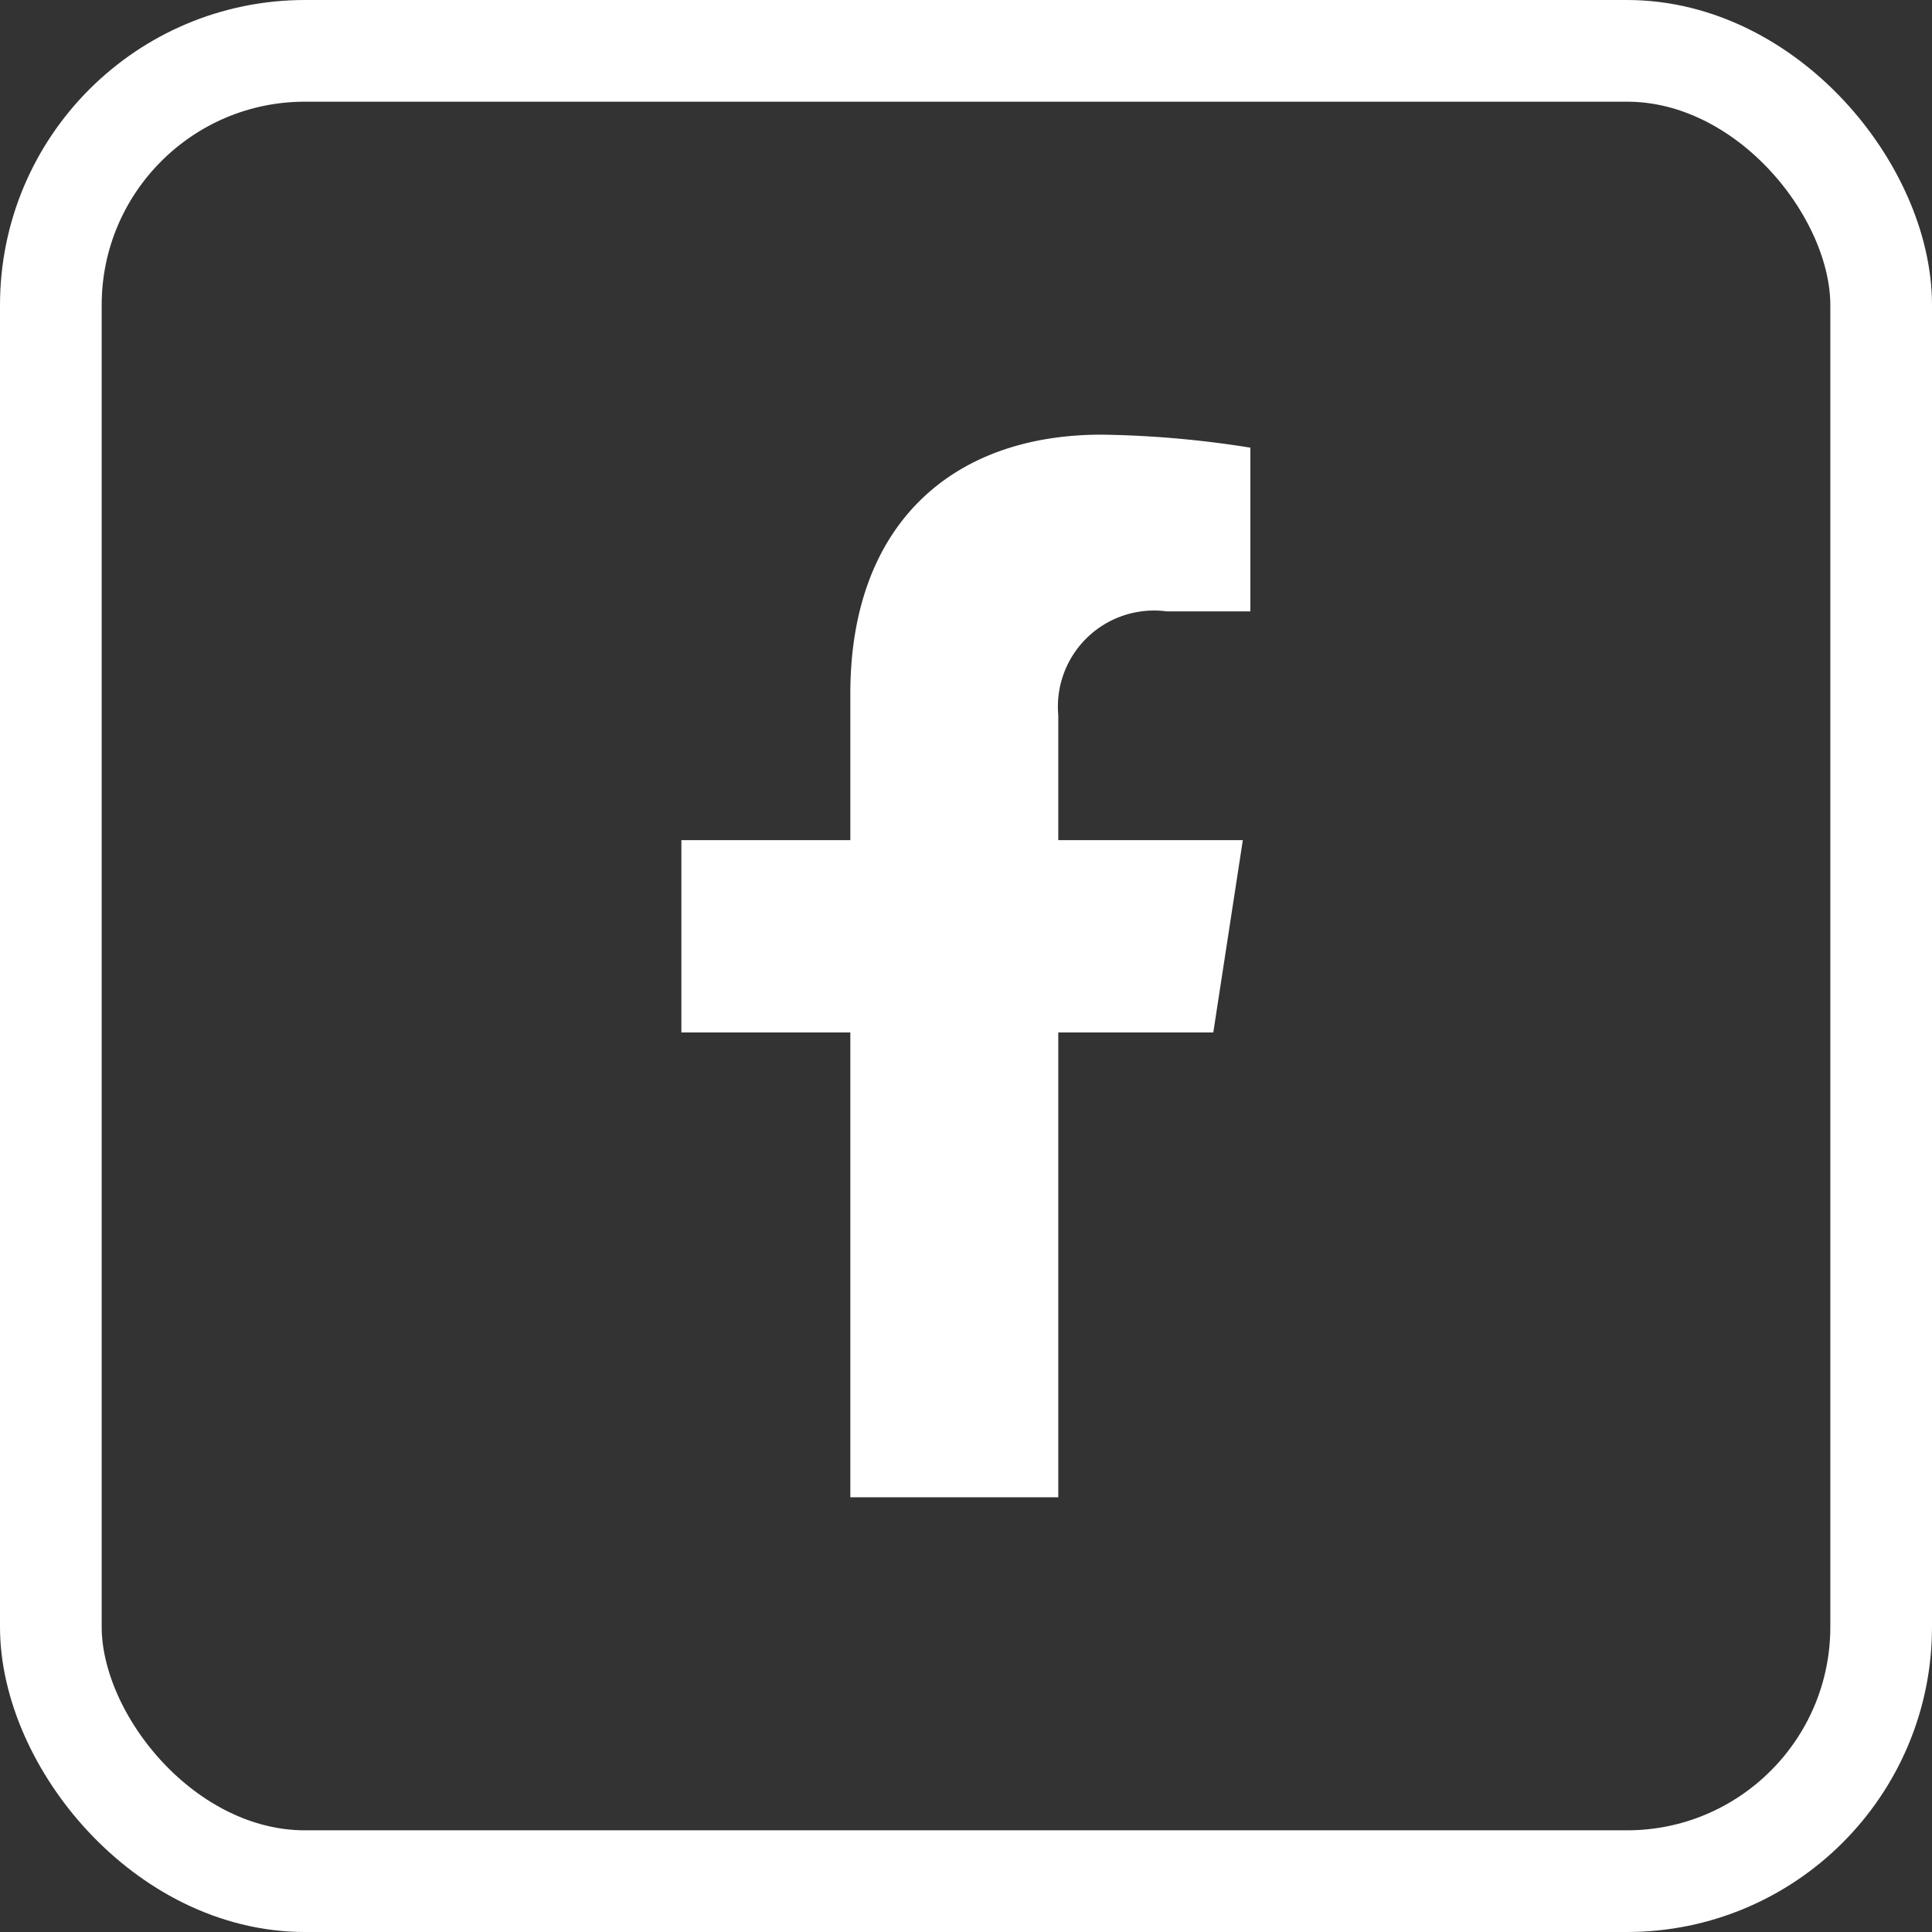
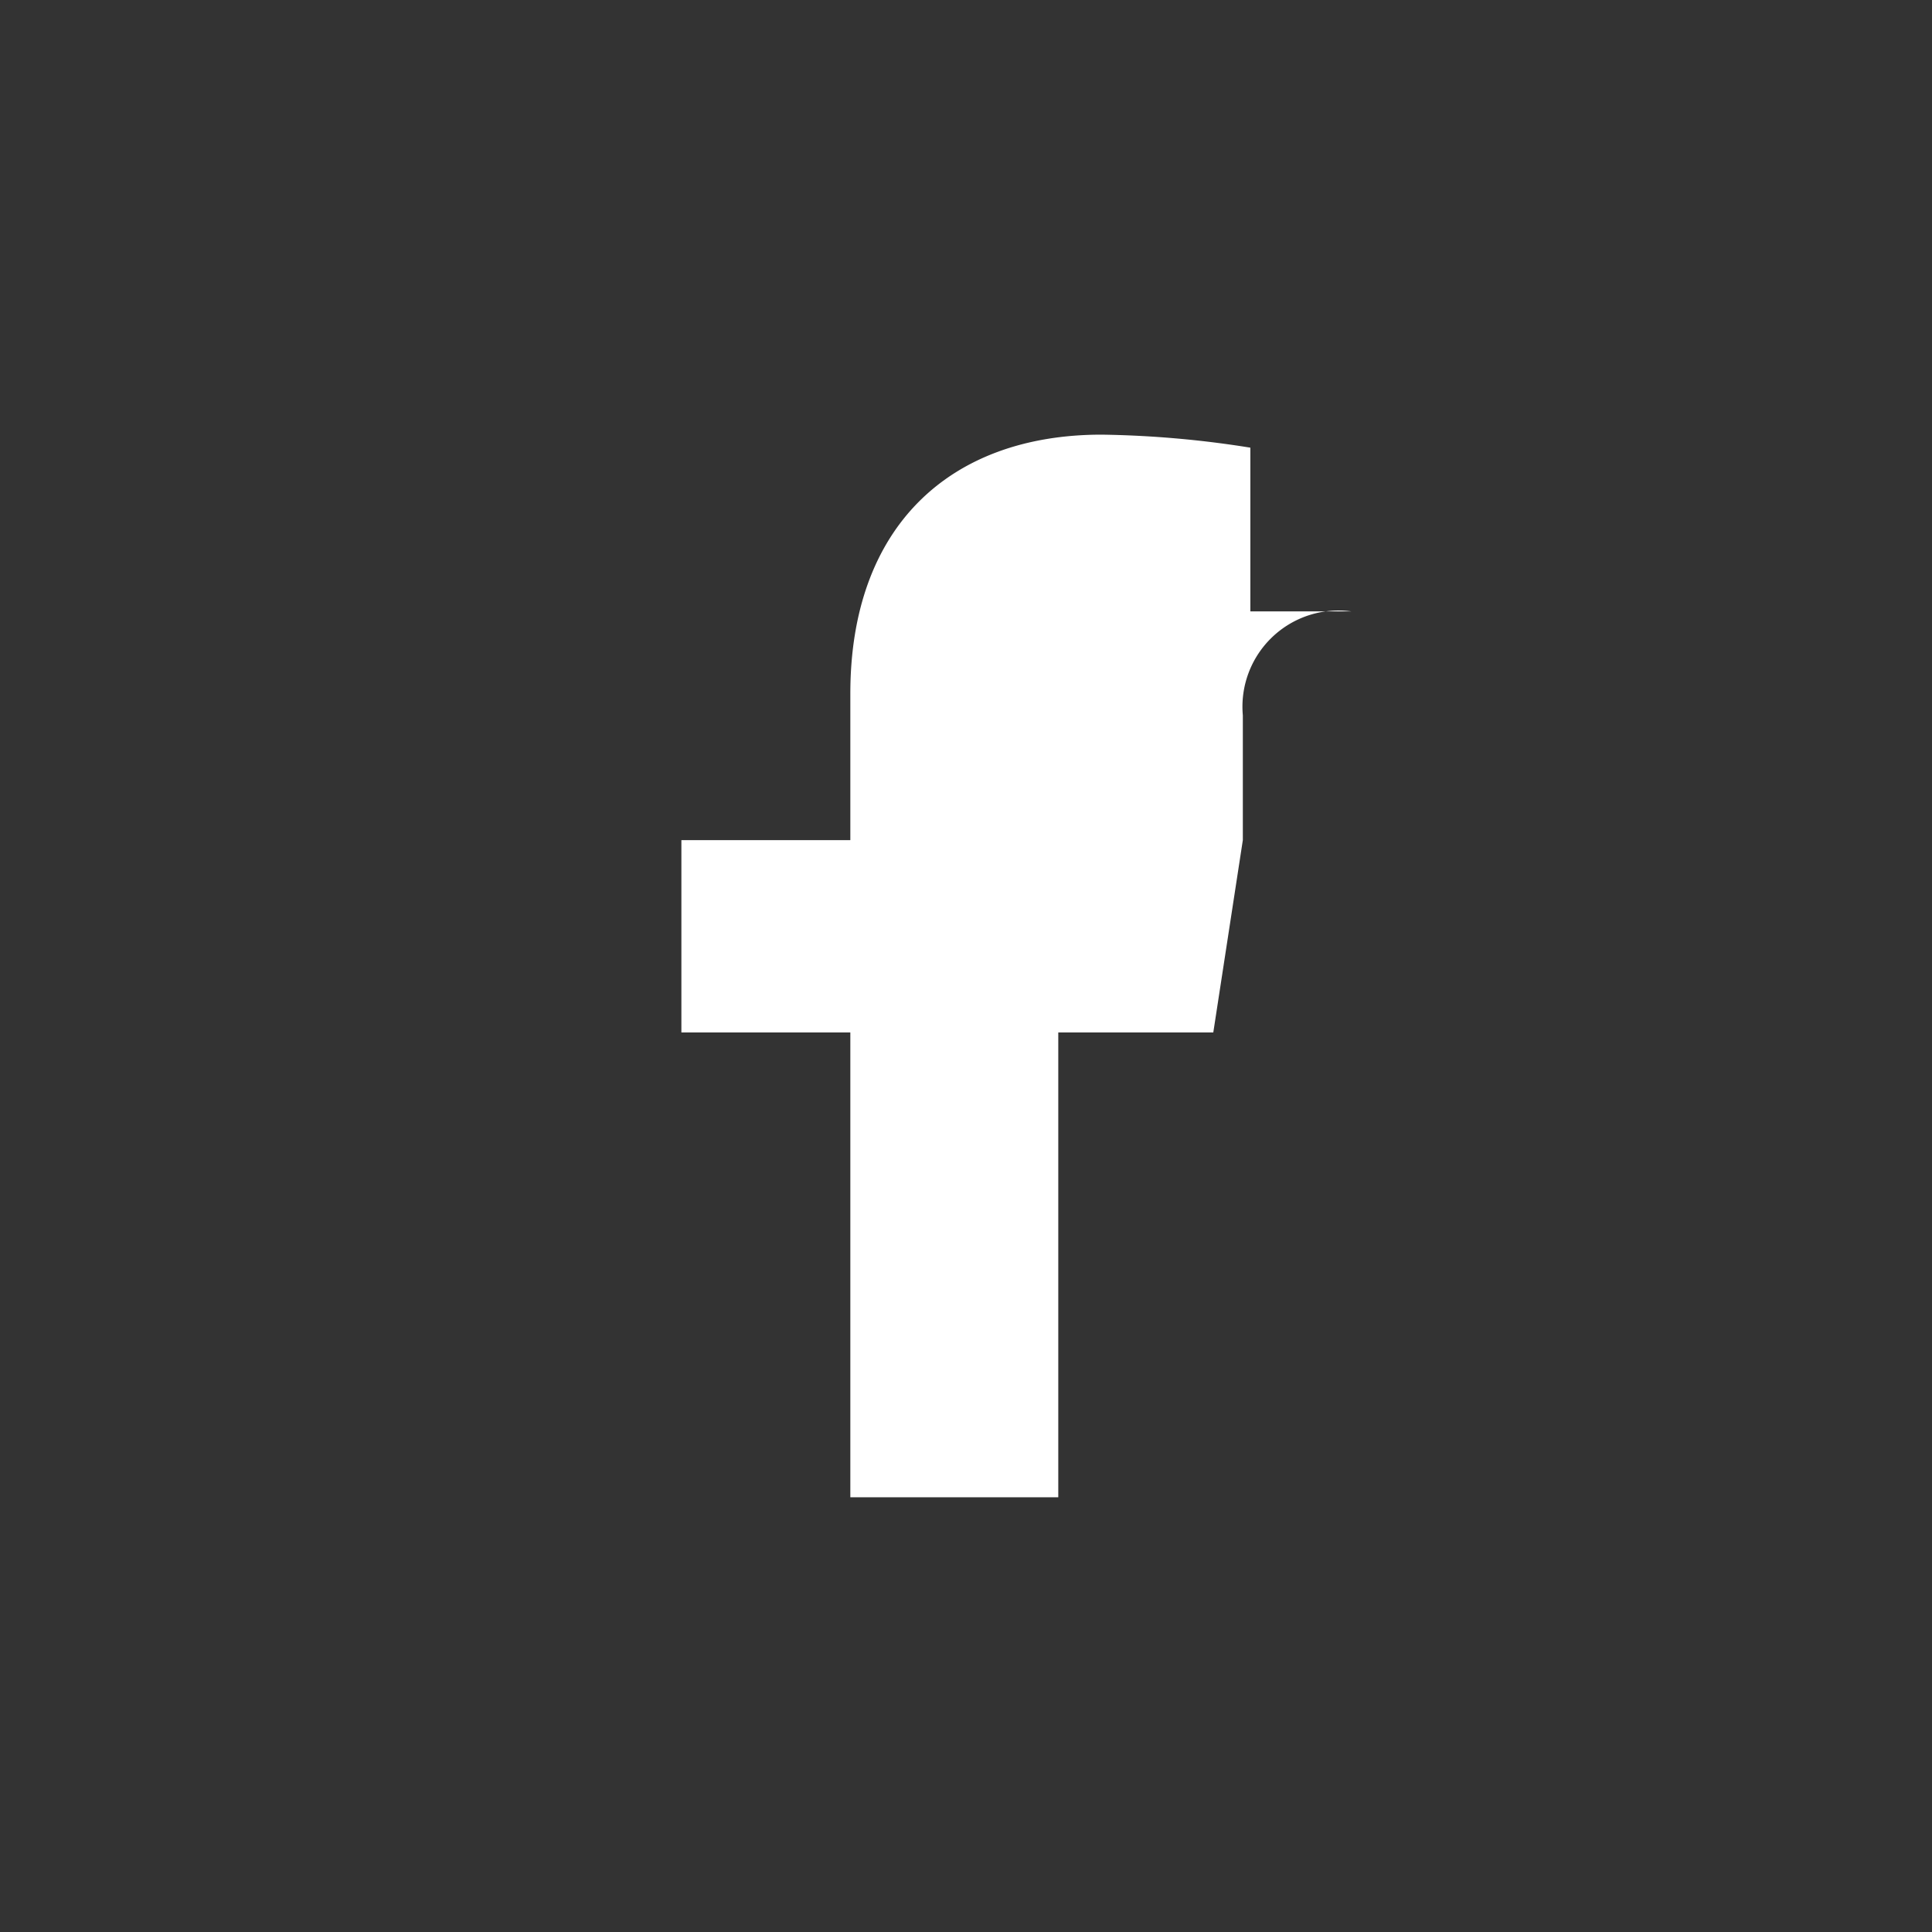
<svg xmlns="http://www.w3.org/2000/svg" width="38" height="38" viewBox="0 0 38 38">
  <rect x="0" y="0" width="38" height="38" fill="#333333" stroke="none" />
  <g id="face-b" transform="translate(1998 -7580.93)">
-     <path id="Icon_awesome-facebook-f" data-name="Icon awesome-facebook-f" d="M12.071,11.758l.581-3.783H9.022V5.52a1.891,1.891,0,0,1,2.133-2.044H12.8V.256A20.124,20.124,0,0,0,9.875,0C6.886,0,4.932,1.812,4.932,5.092V7.975H1.609v3.783H4.932V20.9h4.09V11.758Z" transform="translate(-1986.207 7589.479)" fill="#fff" />
+     <path id="Icon_awesome-facebook-f" data-name="Icon awesome-facebook-f" d="M12.071,11.758l.581-3.783V5.52a1.891,1.891,0,0,1,2.133-2.044H12.8V.256A20.124,20.124,0,0,0,9.875,0C6.886,0,4.932,1.812,4.932,5.092V7.975H1.609v3.783H4.932V20.9h4.09V11.758Z" transform="translate(-1986.207 7589.479)" fill="#fff" />
    <g id="Rectangle_656" data-name="Rectangle 656" transform="translate(-1998 7580.93)" fill="none" stroke="#fff" stroke-width="2">
-       <rect width="38" height="38" rx="6" stroke="none" />
-       <rect x="1" y="1" width="36" height="36" rx="5" fill="none" />
-     </g>
+       </g>
  </g>
</svg>